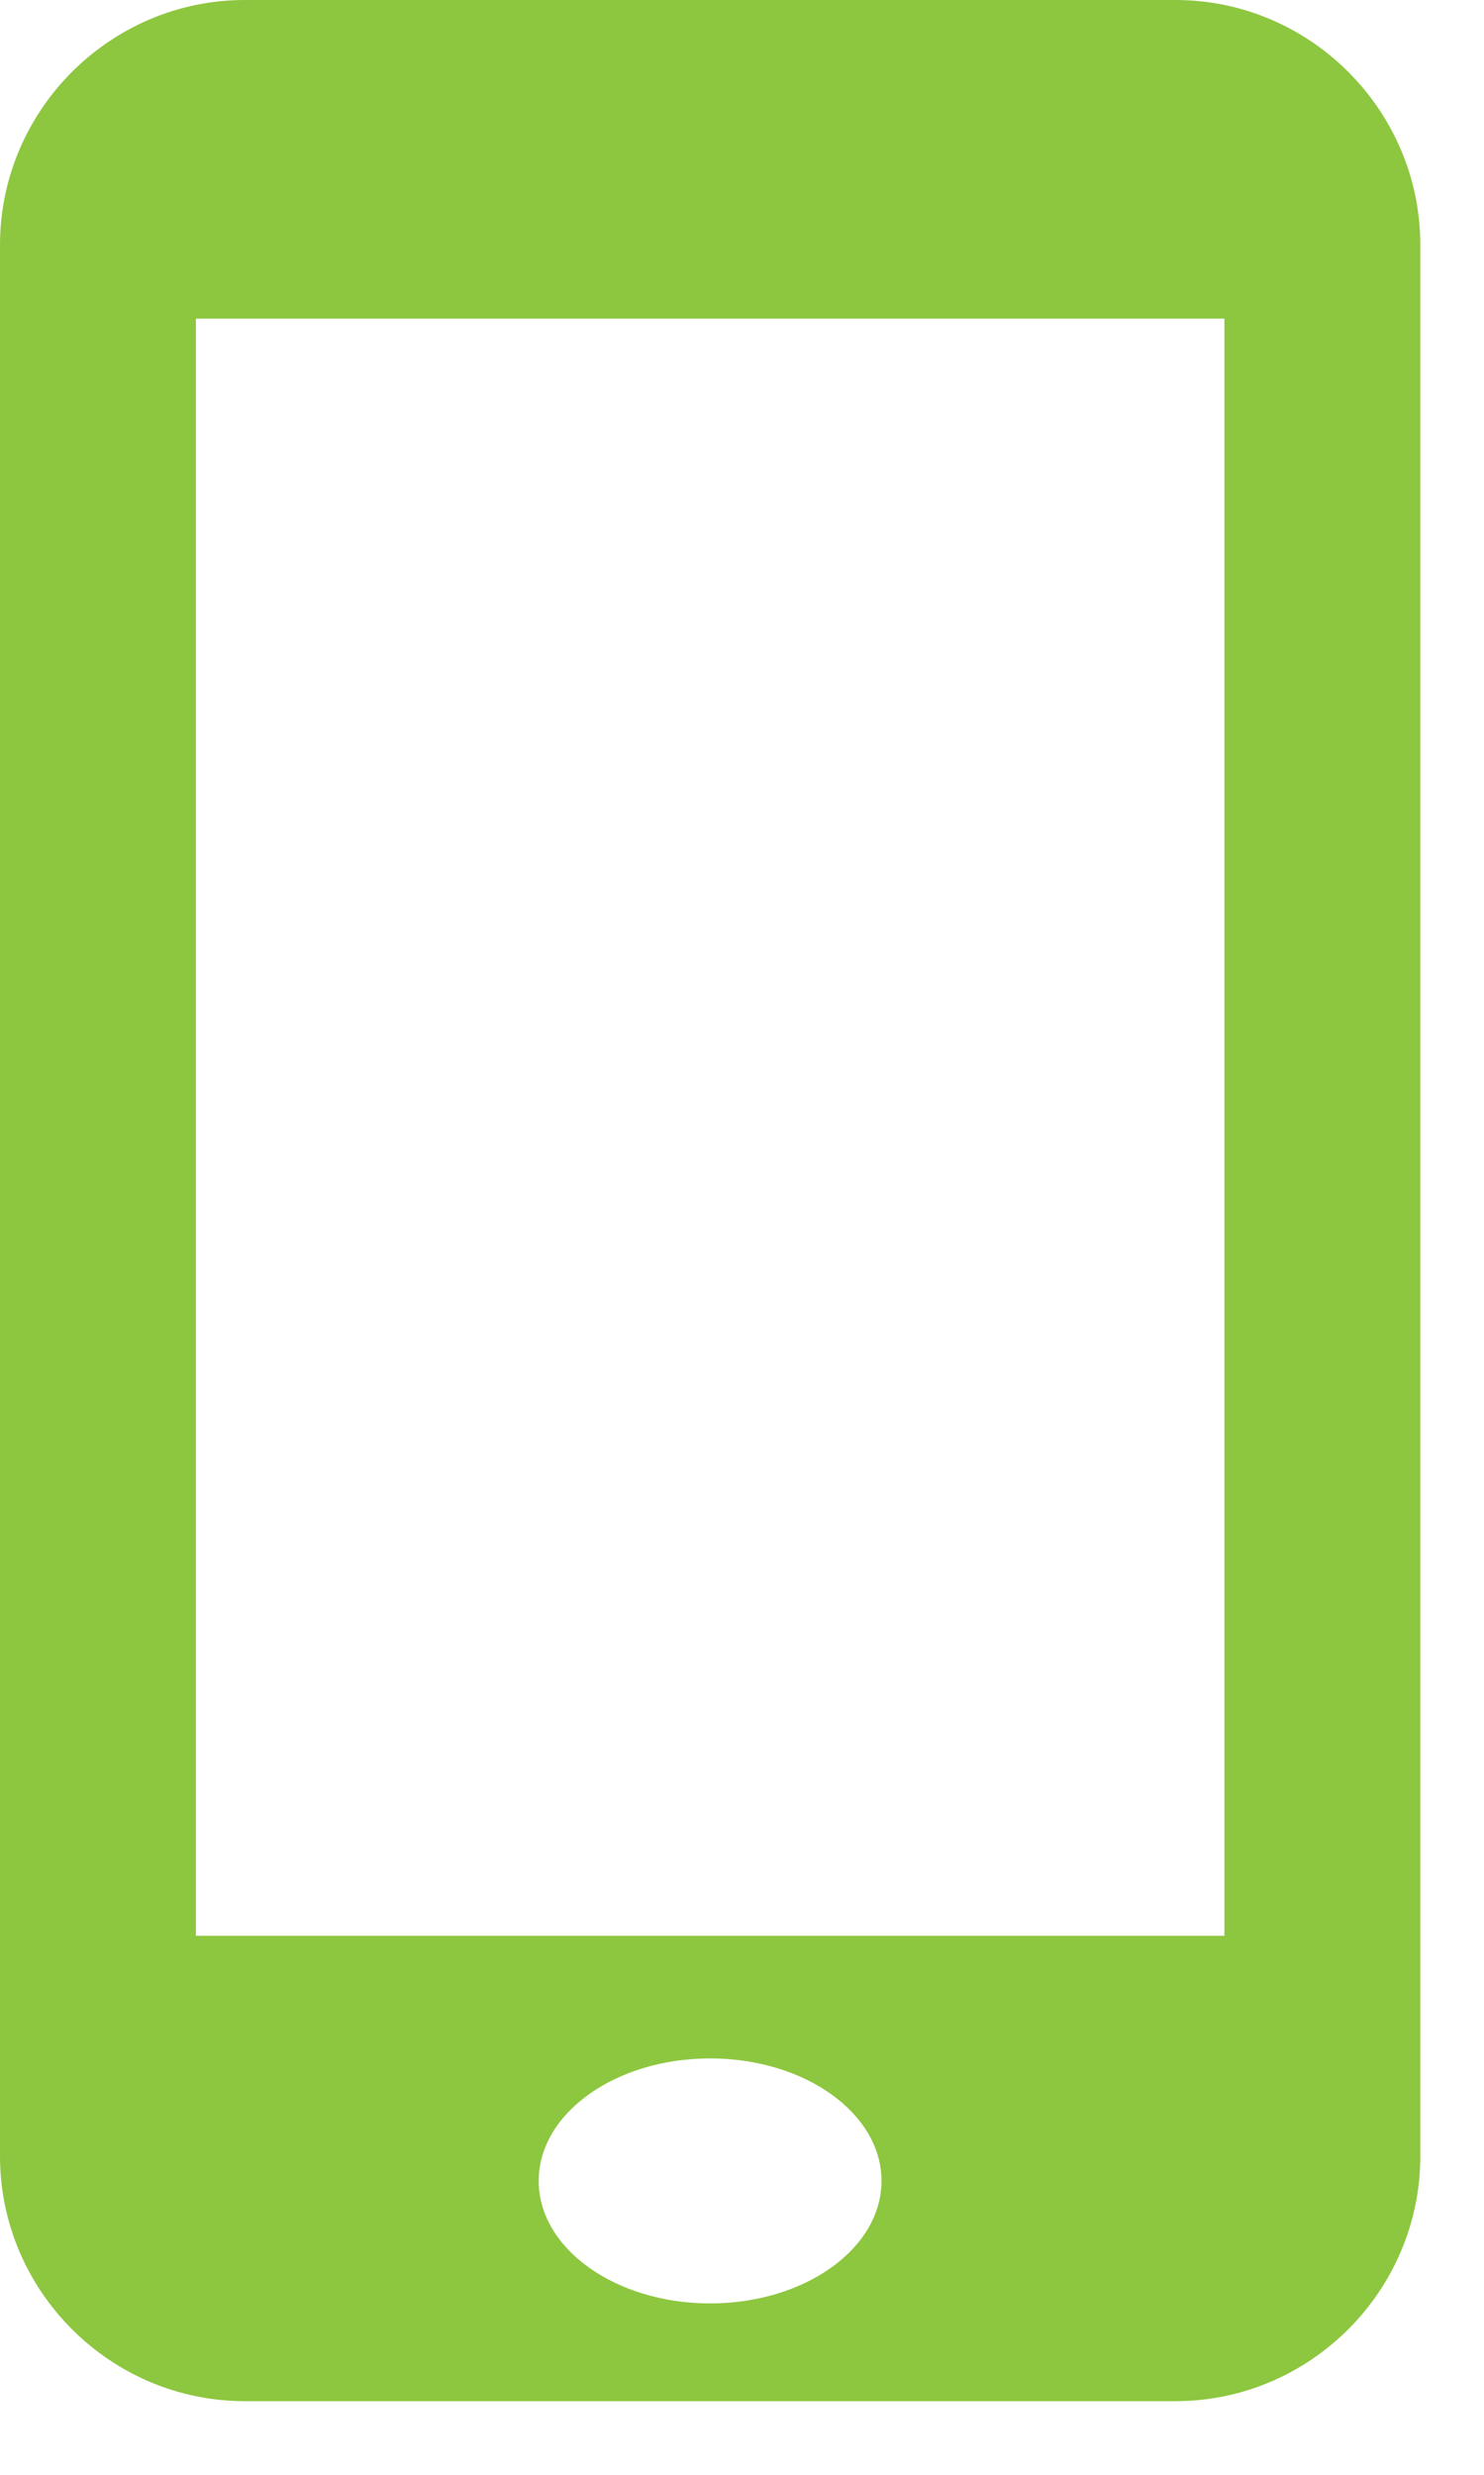
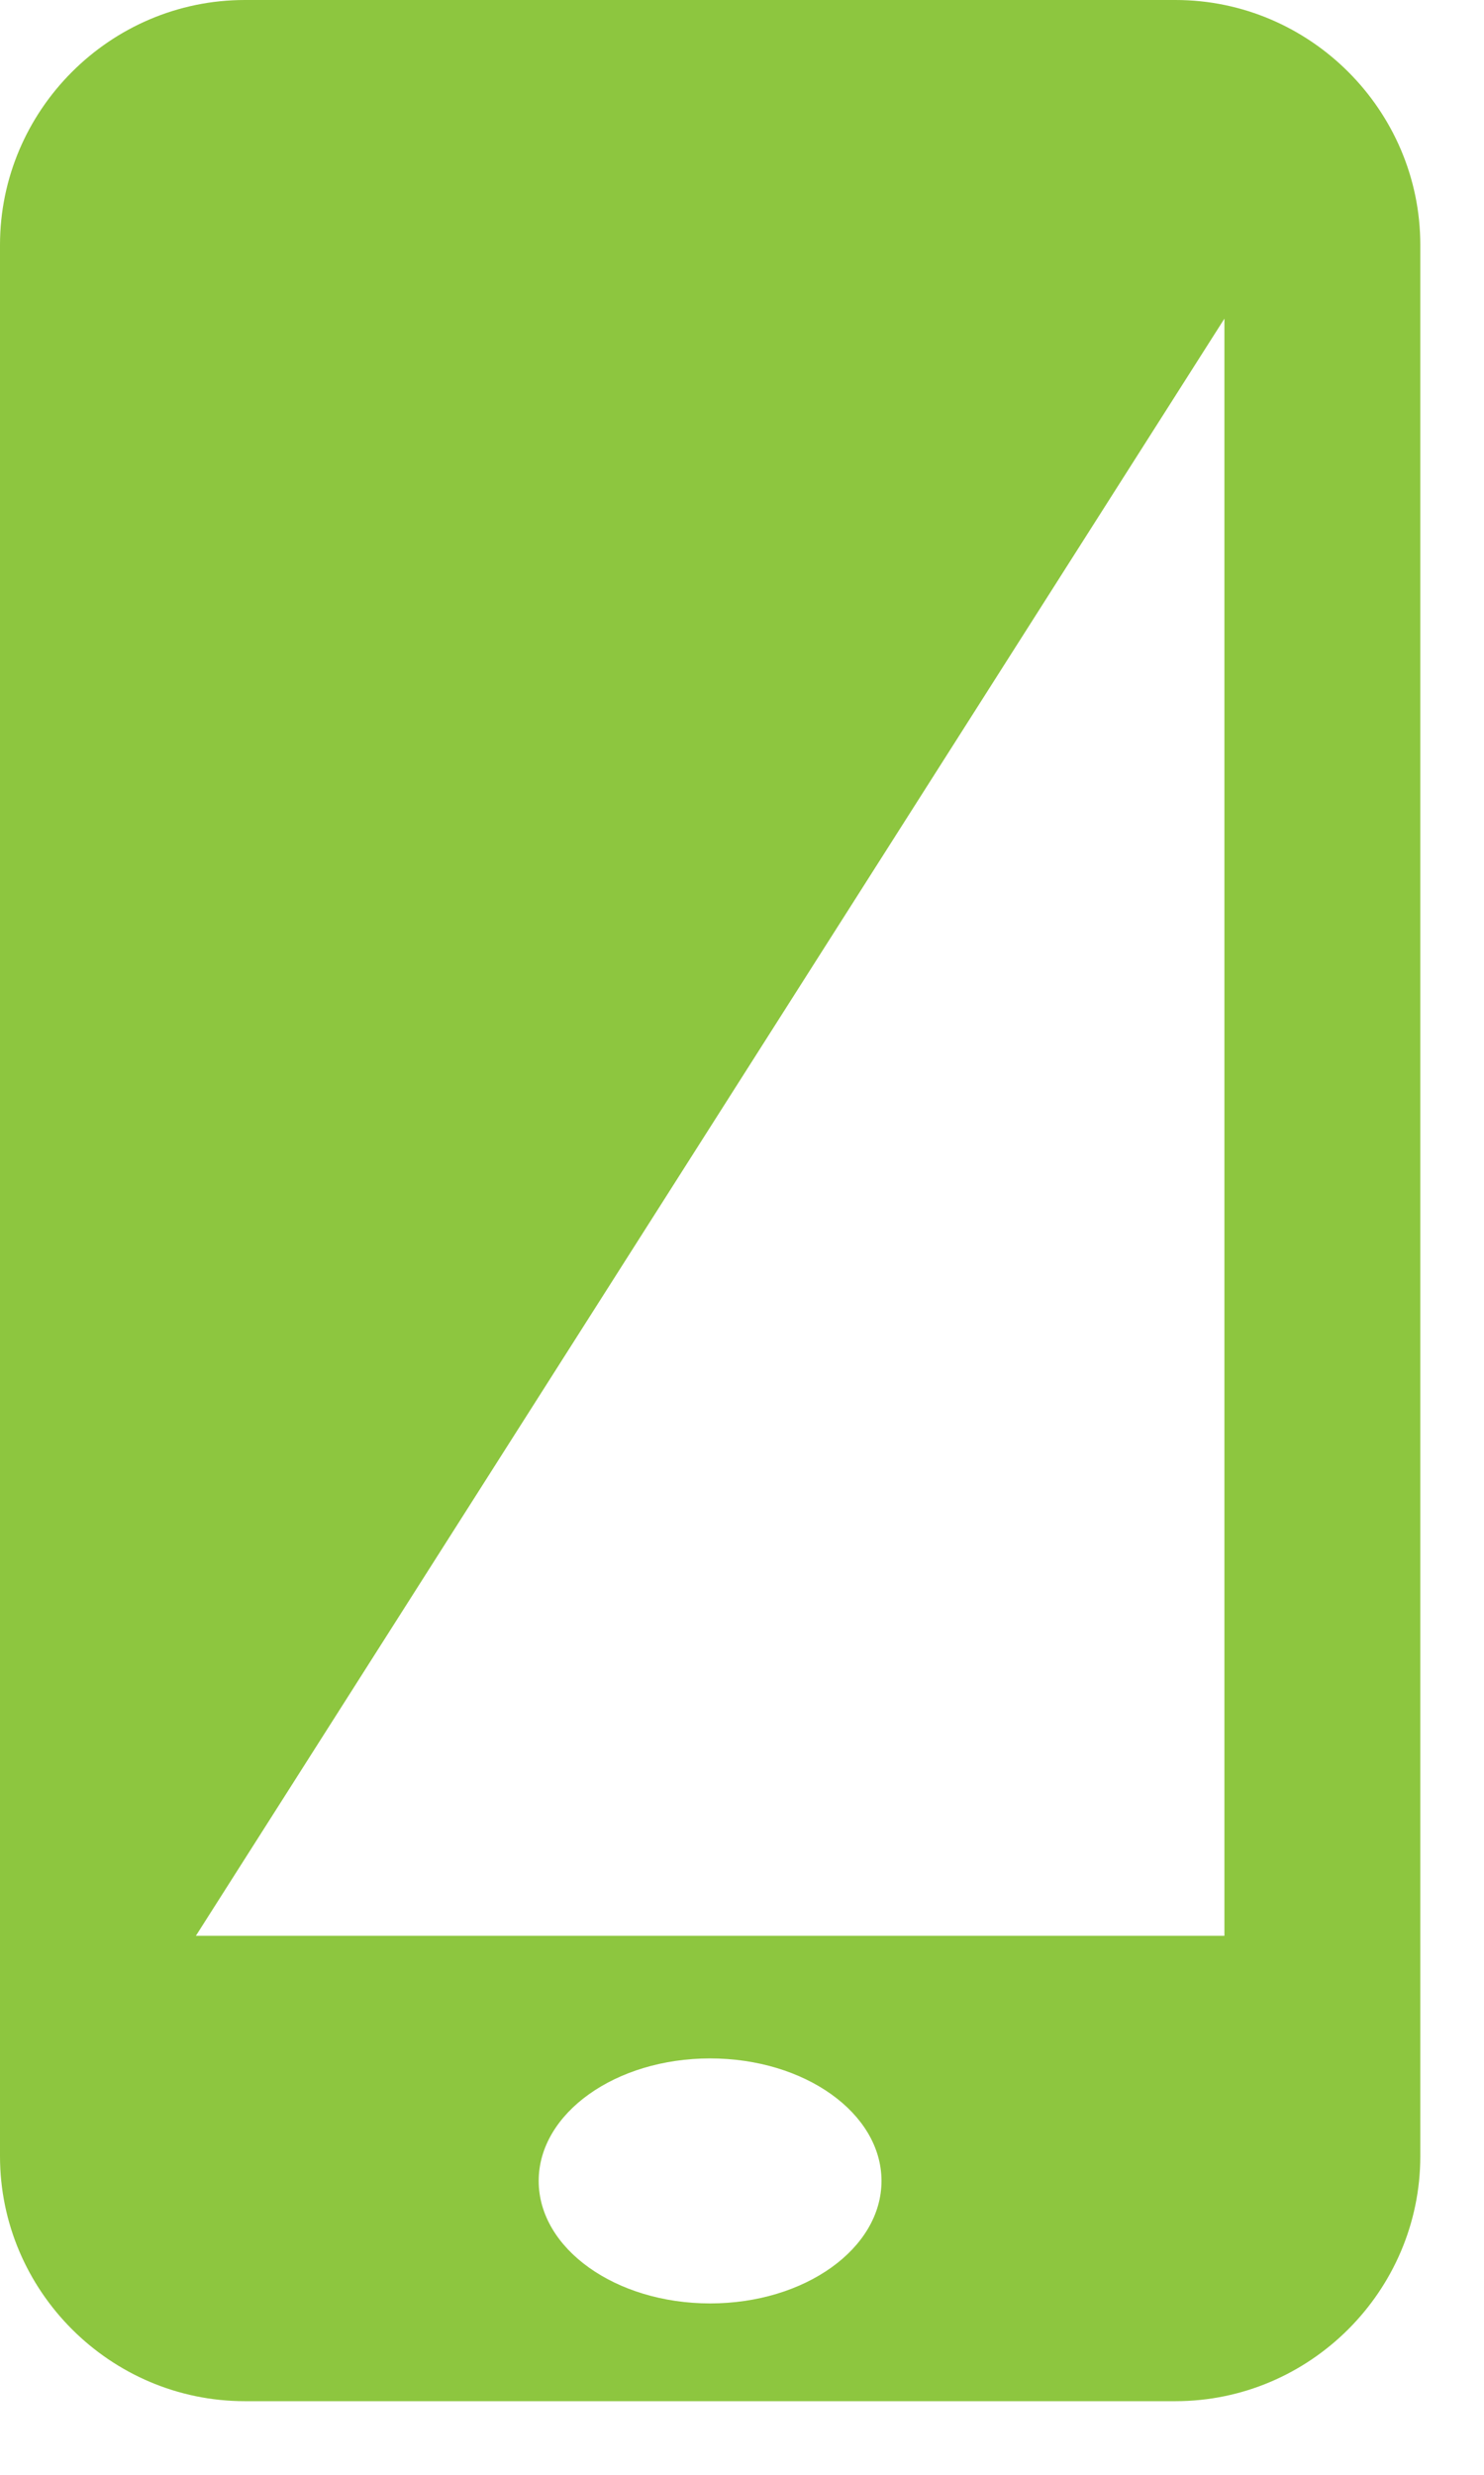
<svg xmlns="http://www.w3.org/2000/svg" width="12px" height="20px" viewBox="0 0 12 20" version="1.1">
  <title>Shape</title>
  <desc>Created with Sketch.</desc>
  <defs />
  <g id="Page-1" stroke="none" stroke-width="1" fill="none" fill-rule="evenodd">
    <g id="Contacto" transform="translate(-1166, -749)" fill="#8DC63F">
      <g id="formulario" transform="translate(570, 682)">
-         <path d="M605.505,67 L597.98,67 C596.891,67 596,67.891 596,68.98 L596,84.425 C596,85.514 596.891,86.405 597.98,86.405 L605.505,86.405 C606.594,86.405 607.485,85.513 607.485,84.425 L607.485,68.98 C607.485,67.892 606.594,67 605.505,67 L605.505,67 Z M601.742,85.615 C600.977,85.615 600.356,85.172 600.356,84.625 C600.356,84.078 600.977,83.635 601.742,83.635 C602.508,83.635 603.128,84.078 603.128,84.625 C603.128,85.172 602.508,85.615 601.742,85.615 L601.742,85.615 Z M605.901,82.644 L597.584,82.644 L597.584,69.575 L605.901,69.575 L605.901,82.644 L605.901,82.644 Z" id="Shape" />
+         <path d="M605.505,67 L597.98,67 C596.891,67 596,67.891 596,68.98 L596,84.425 C596,85.514 596.891,86.405 597.98,86.405 L605.505,86.405 C606.594,86.405 607.485,85.513 607.485,84.425 L607.485,68.98 C607.485,67.892 606.594,67 605.505,67 L605.505,67 Z M601.742,85.615 C600.977,85.615 600.356,85.172 600.356,84.625 C600.356,84.078 600.977,83.635 601.742,83.635 C602.508,83.635 603.128,84.078 603.128,84.625 C603.128,85.172 602.508,85.615 601.742,85.615 L601.742,85.615 Z M605.901,82.644 L597.584,82.644 L605.901,69.575 L605.901,82.644 L605.901,82.644 Z" id="Shape" />
      </g>
    </g>
  </g>
</svg>